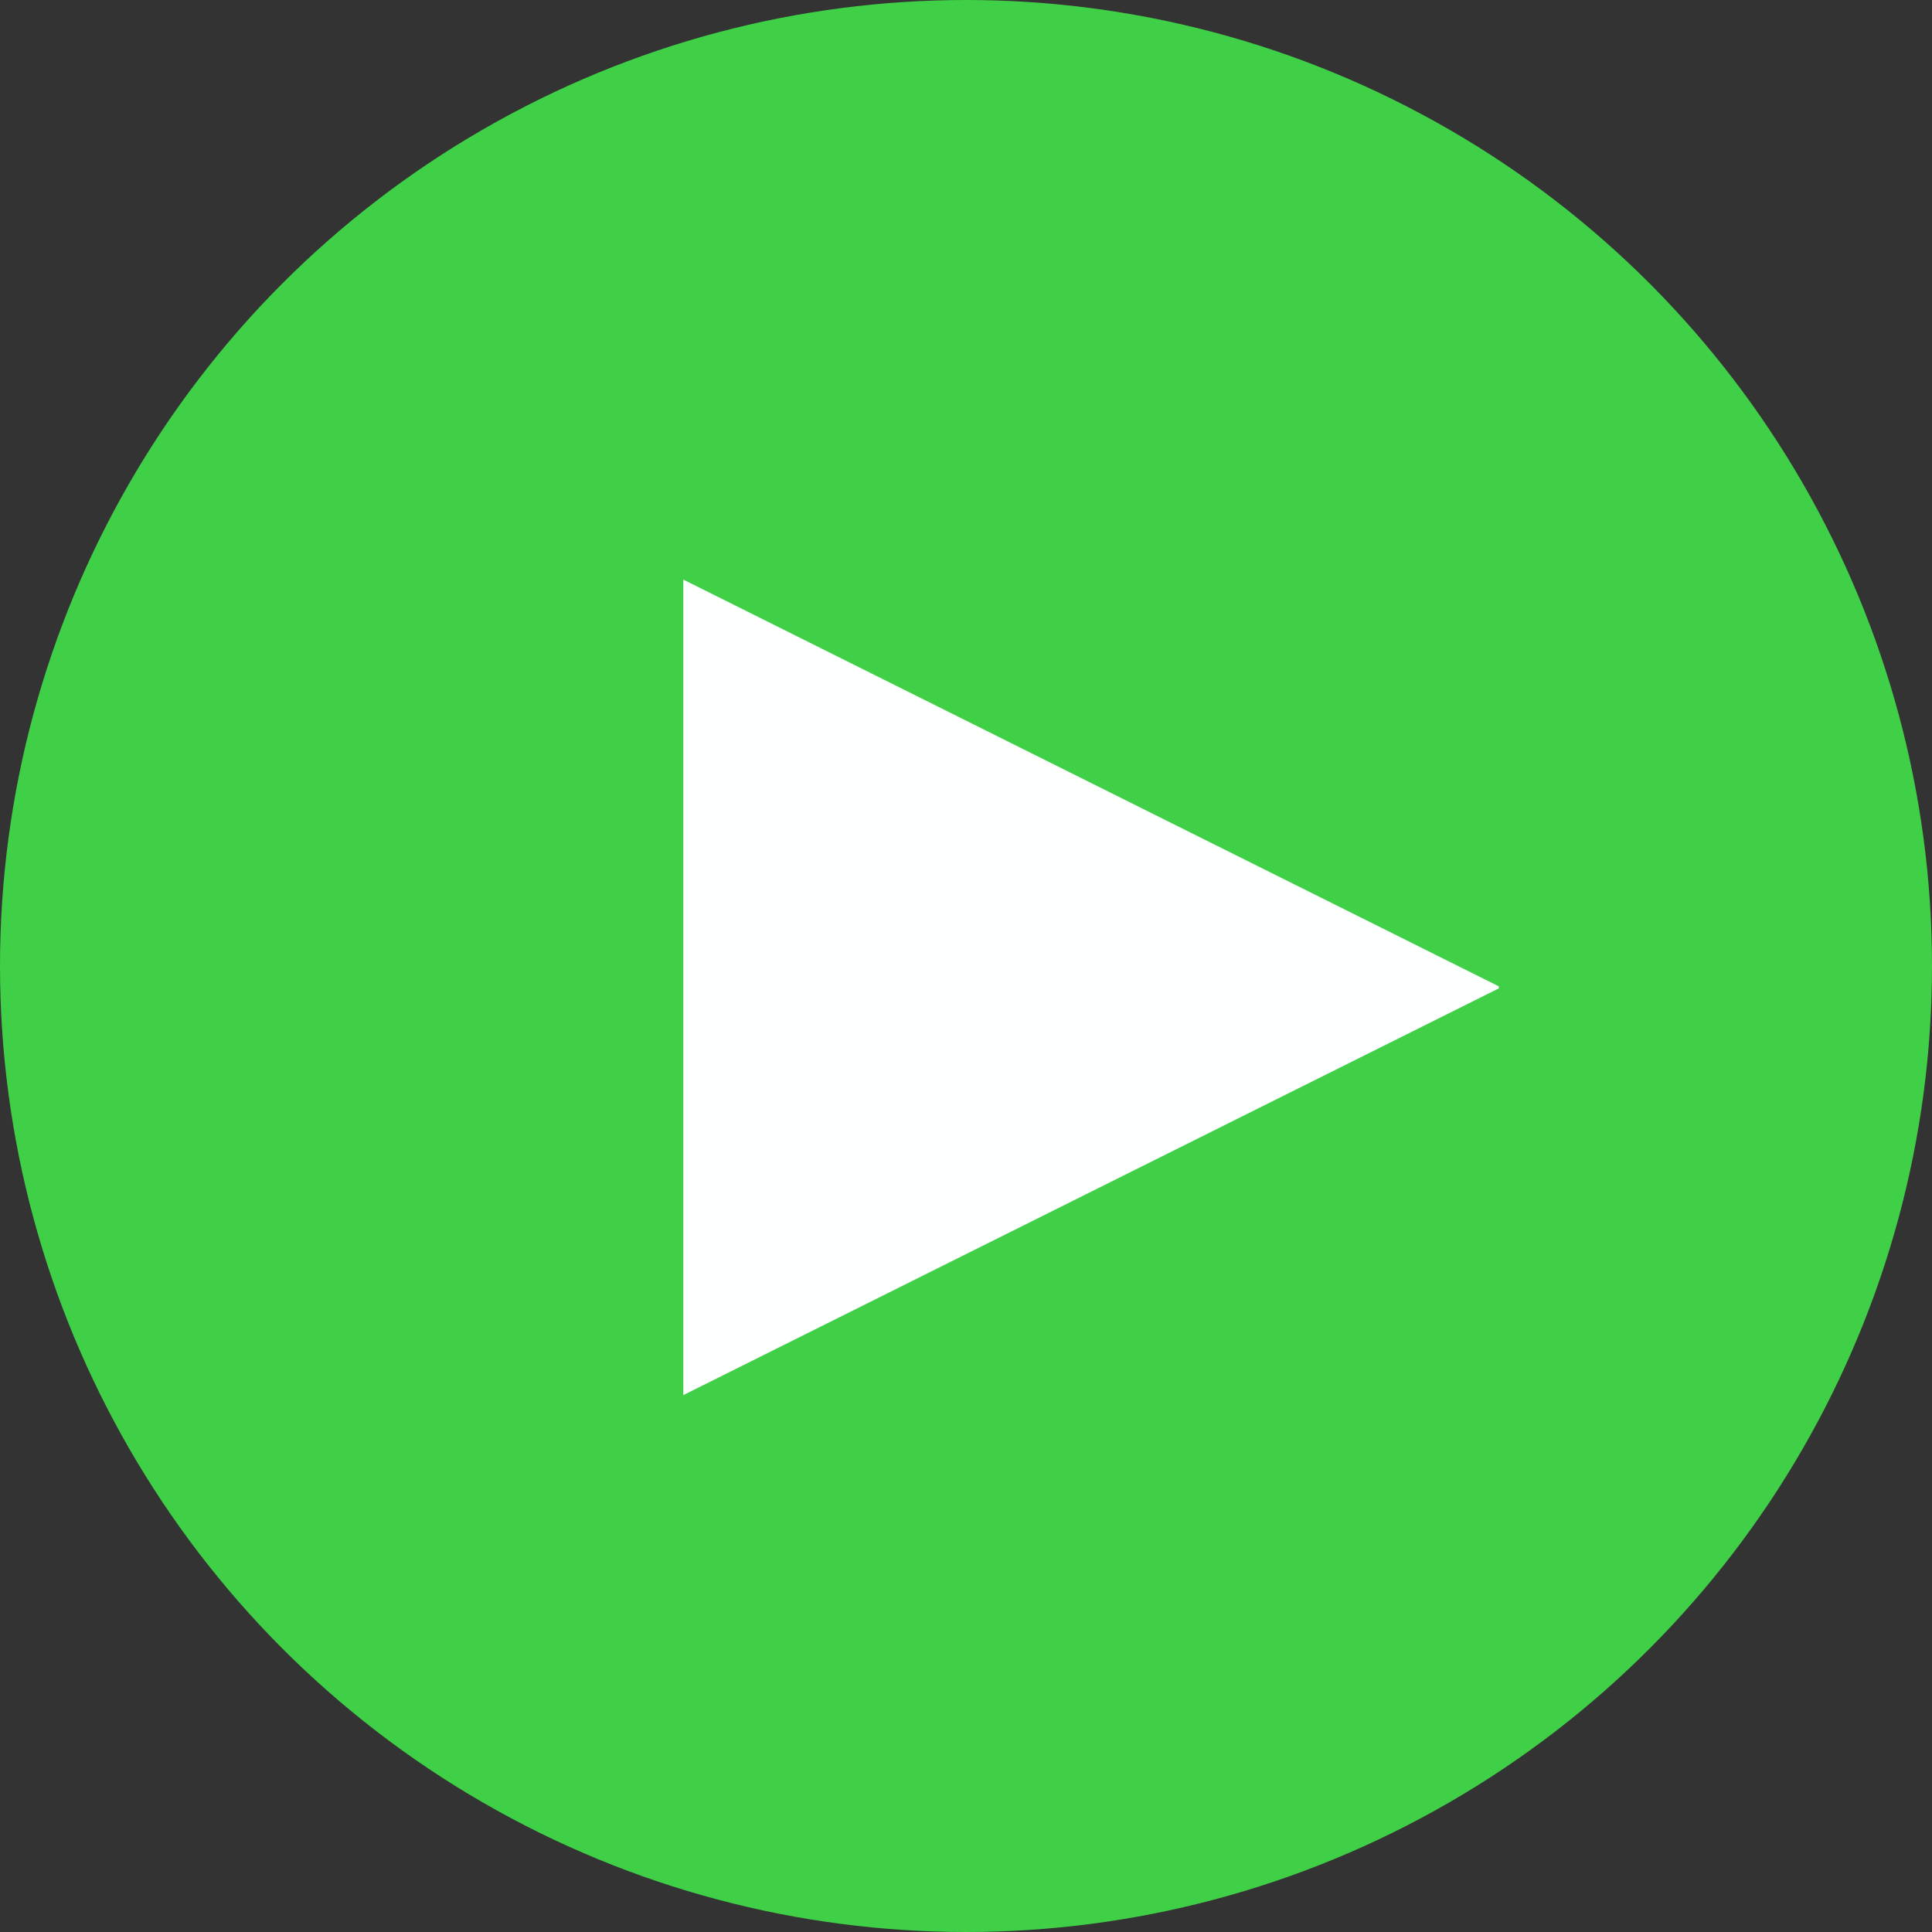
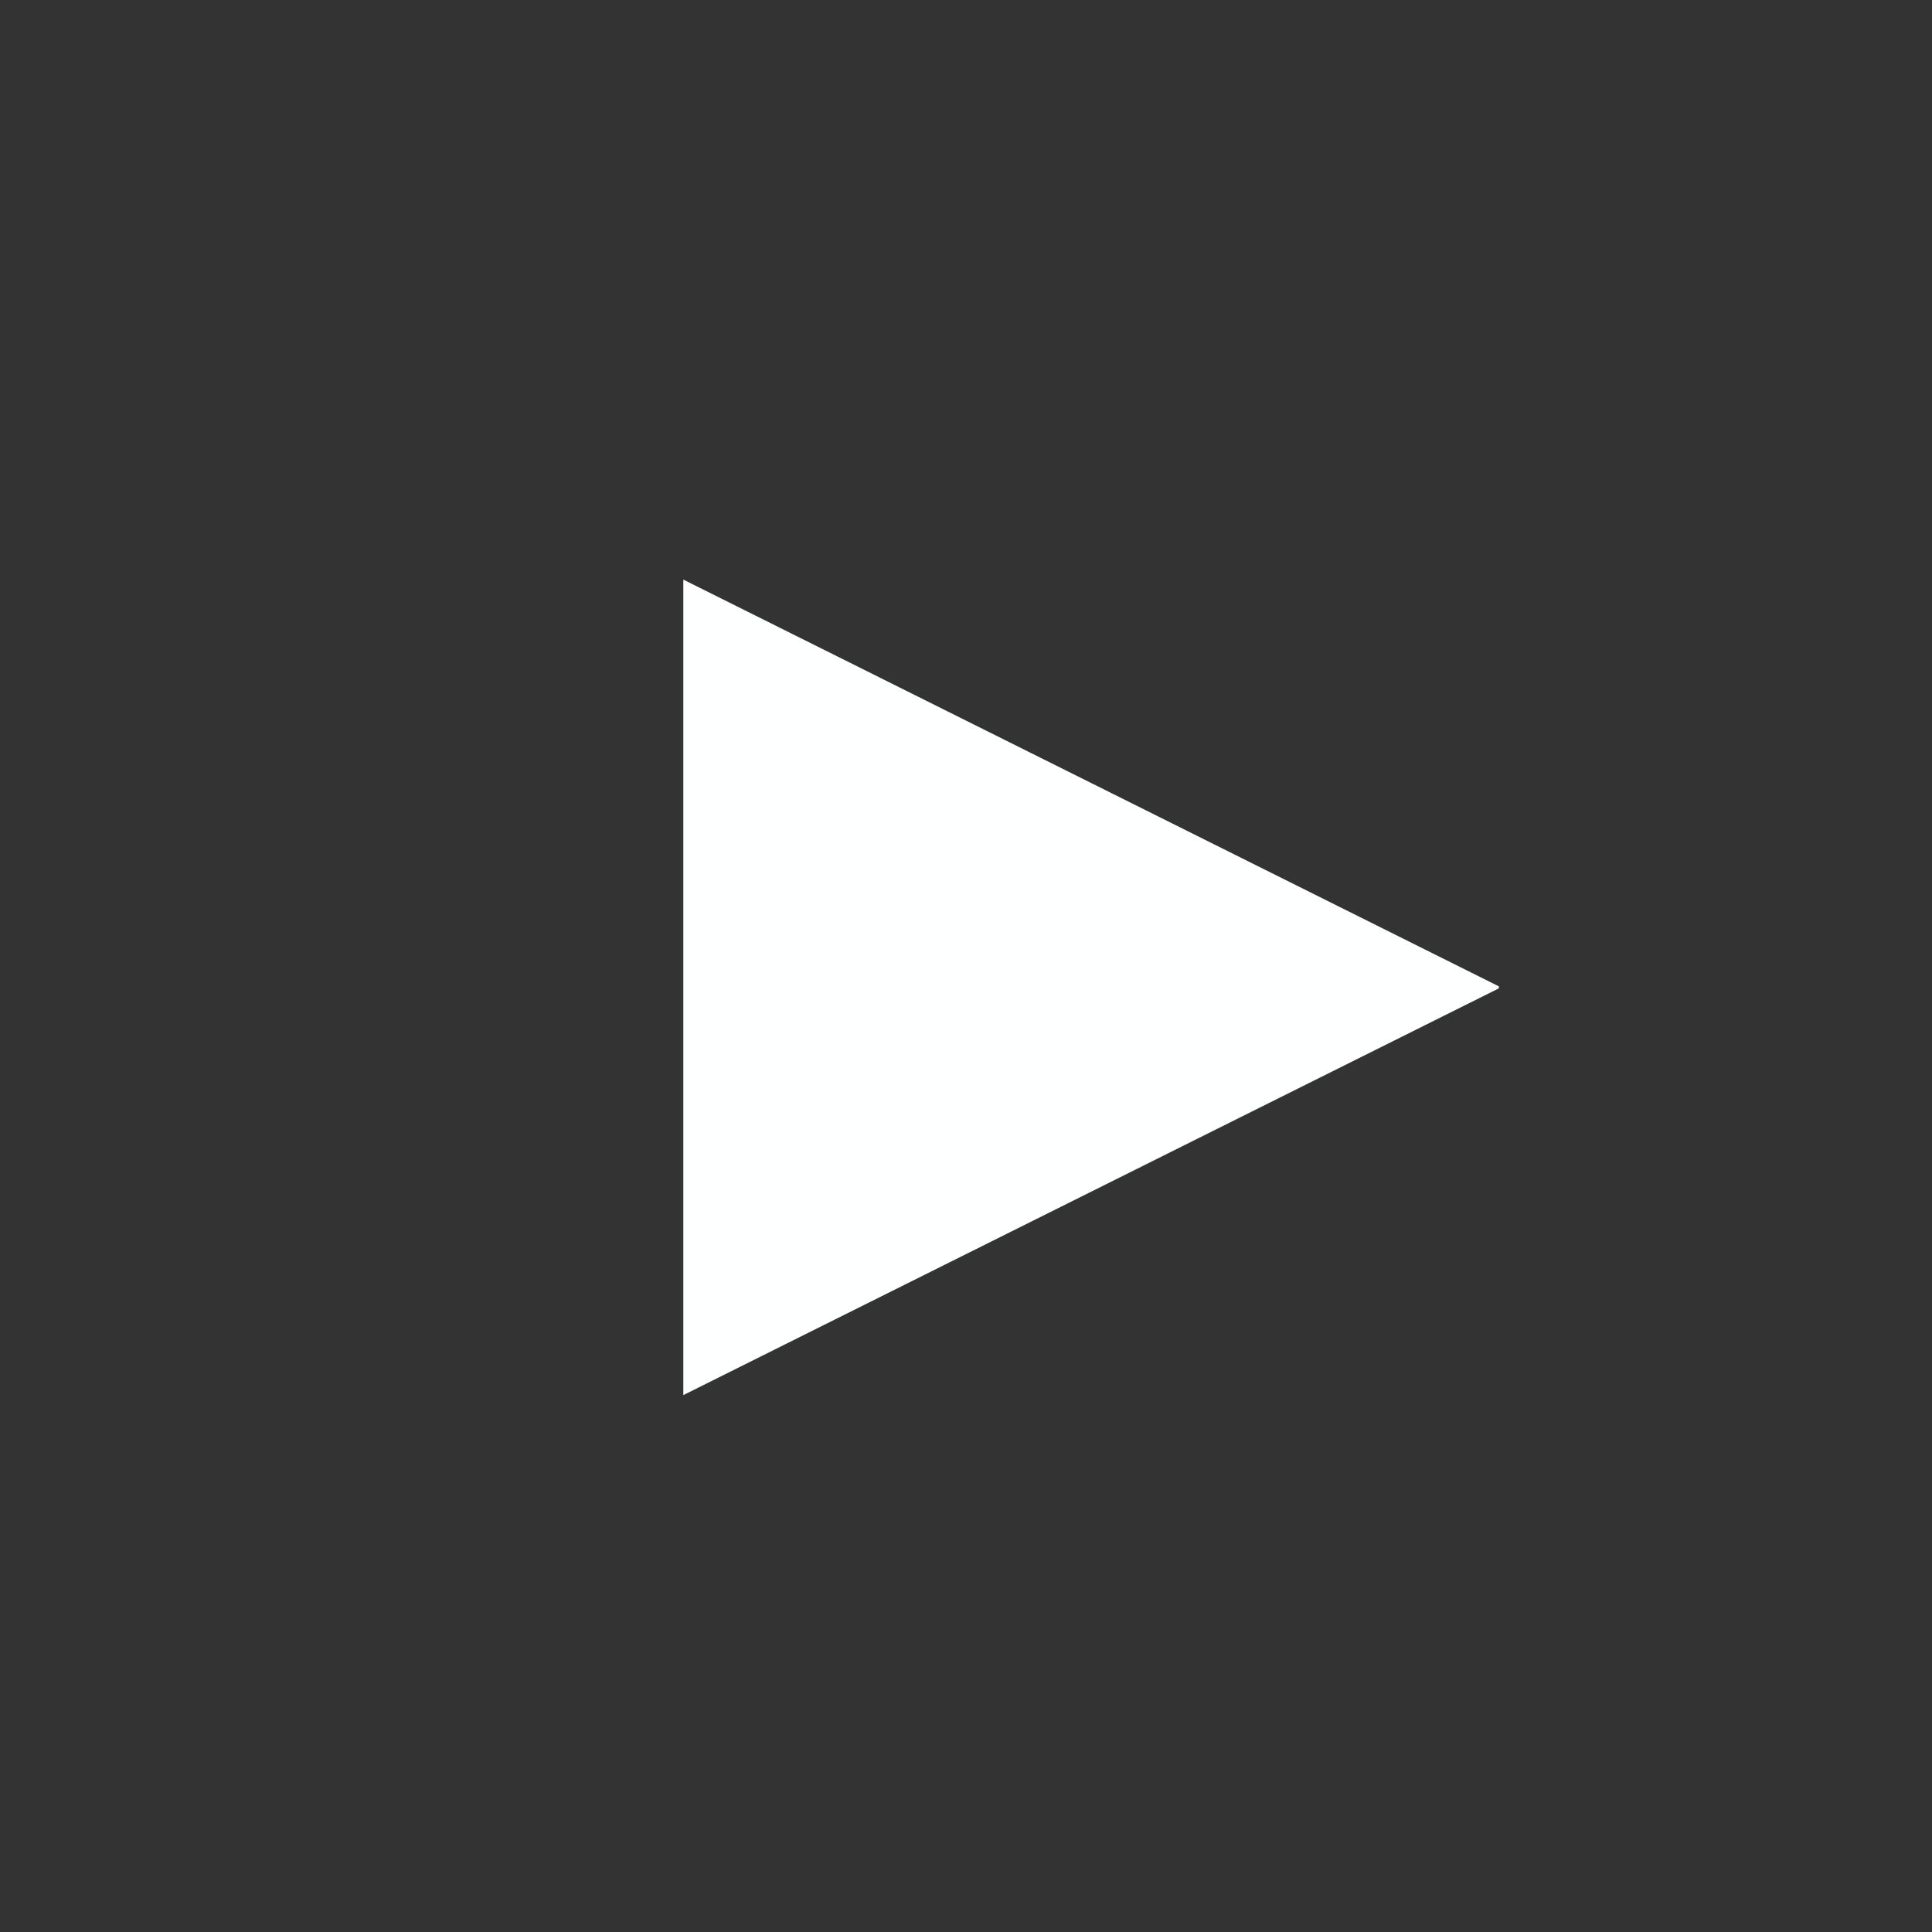
<svg xmlns="http://www.w3.org/2000/svg" id="Layer_1" version="1.1" viewBox="0 0 95 95">
  <rect x="0" y="0" width="95" height="95" fill="#333333" stroke="none" />
  <defs>
    <style>
      .st0 {
        fill: #feffff;
      }

      .st1 {
        fill: #3fd047;
      }
    </style>
  </defs>
-   <circle class="st1" cx="47.5" cy="47.5" r="47.5" />
  <path class="st0" d="M73.7,48.5l-40.1-20v40.1l40.1-20Z" />
</svg>